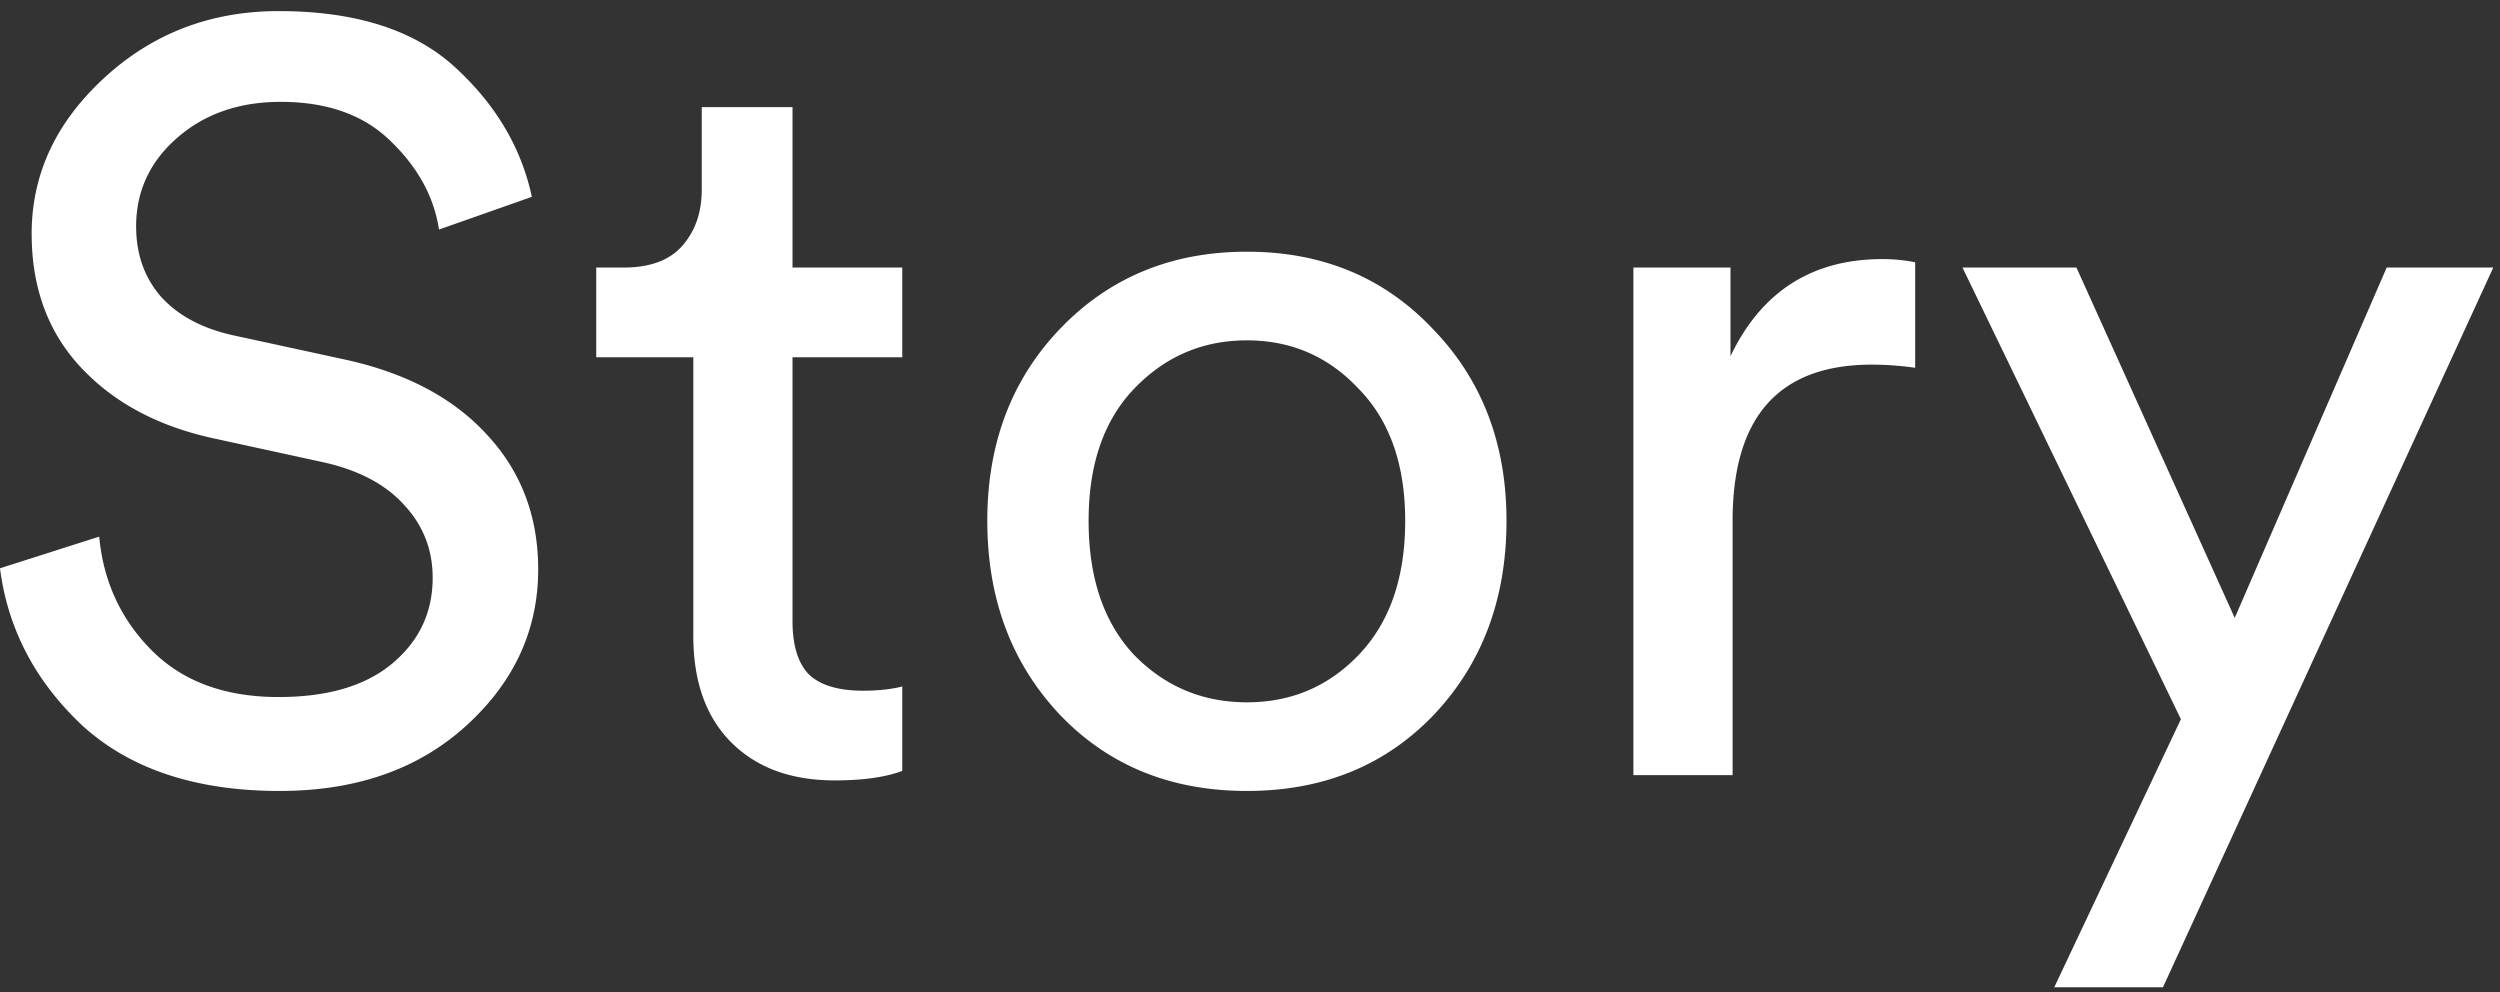
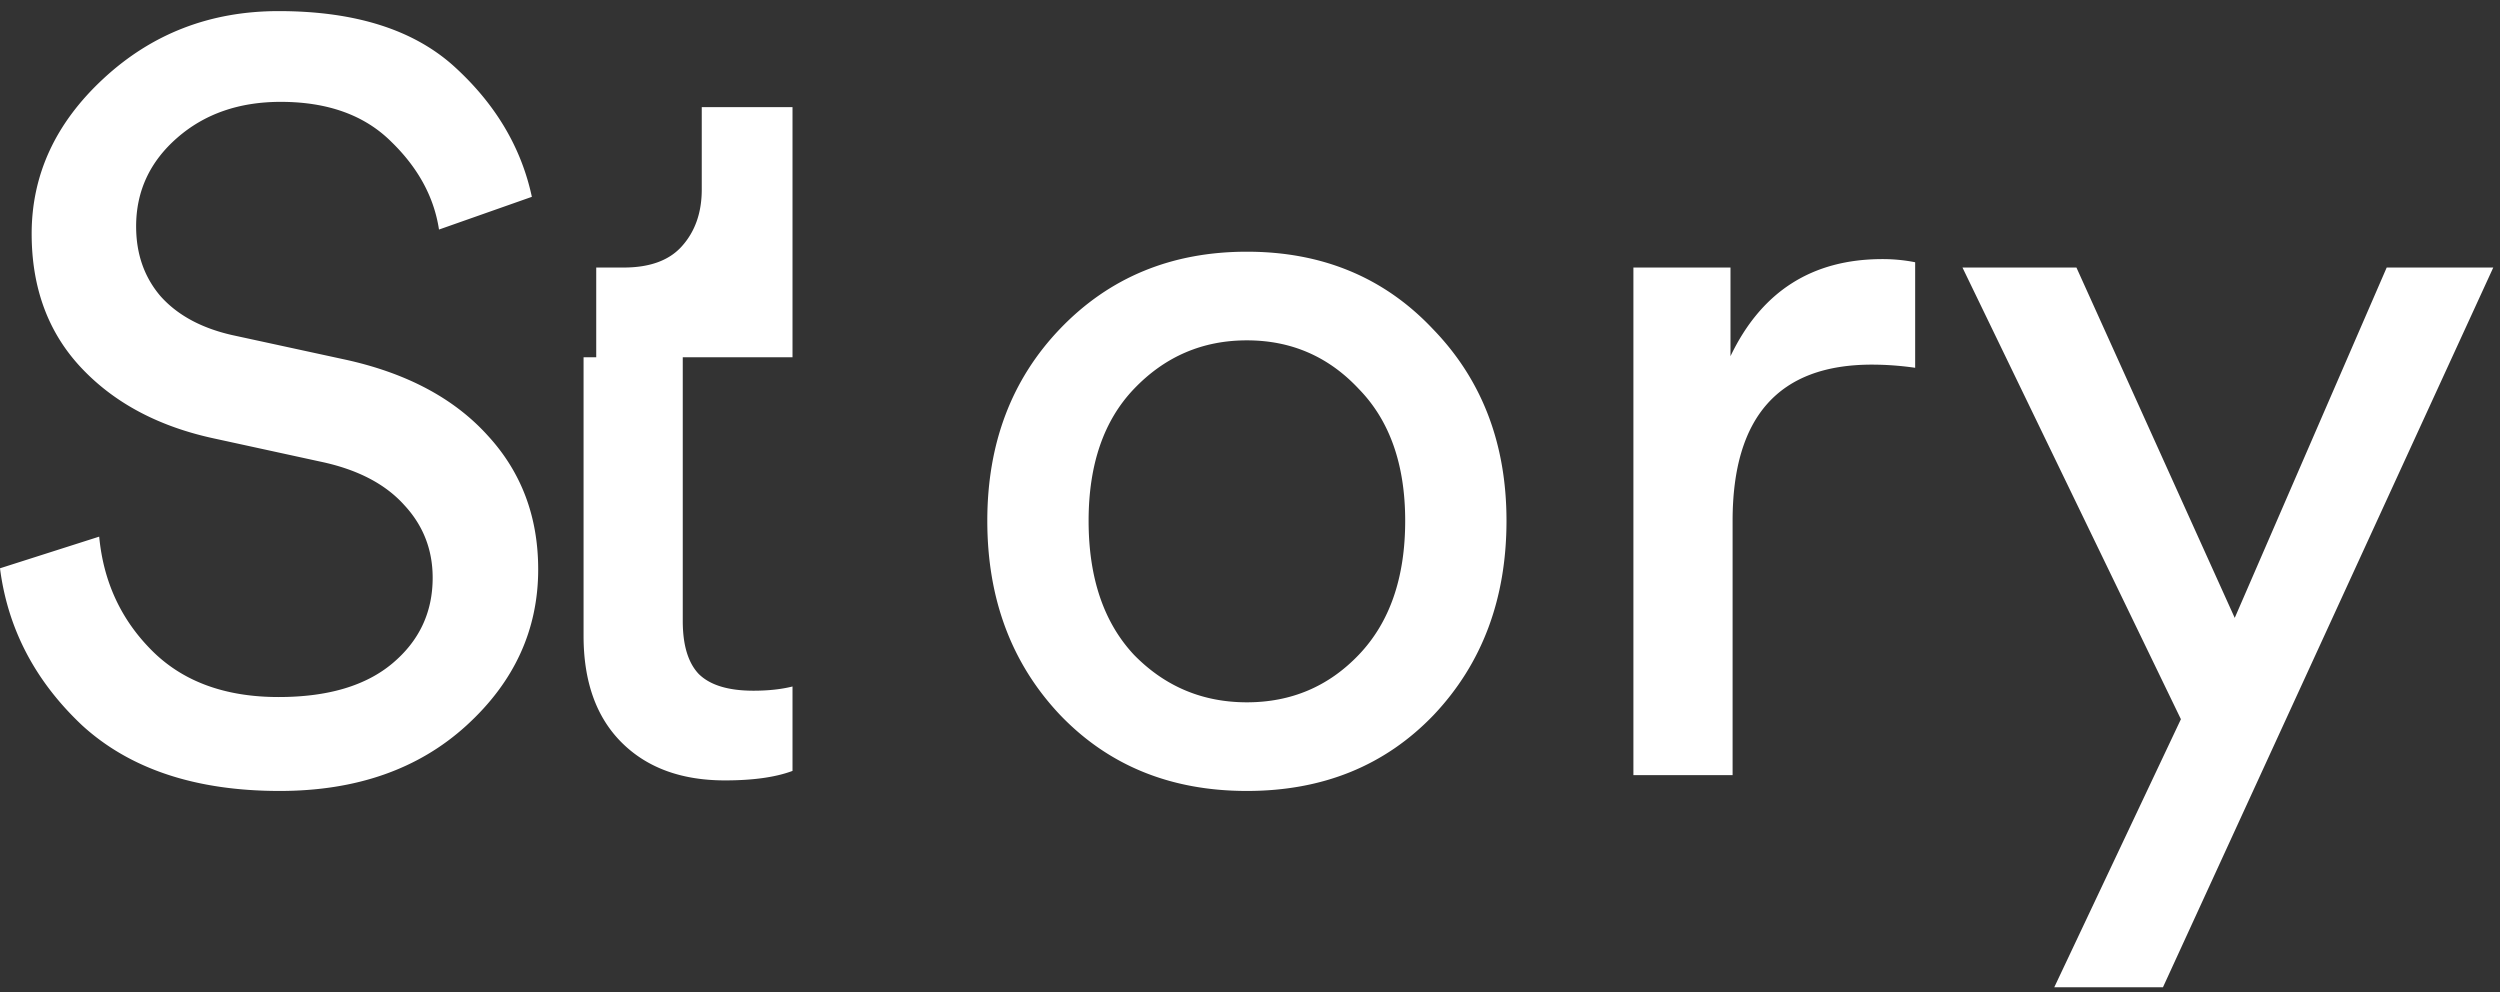
<svg xmlns="http://www.w3.org/2000/svg" width="199" height="79" fill="none">
  <rect width="100%" height="100%" fill="#333333" stroke="none" />
-   <path fill="#fff" d="M42.336 15.668l-7.392 2.604c-.392-2.576-1.652-4.9-3.78-6.972-2.128-2.128-5.068-3.192-8.82-3.192-3.304 0-6.048.952-8.232 2.856-2.184 1.904-3.276 4.256-3.276 7.056 0 2.184.644 4.032 1.932 5.544 1.344 1.512 3.248 2.548 5.712 3.108l8.904 1.932c4.928 1.064 8.736 3.08 11.424 6.048 2.688 2.912 4.032 6.468 4.032 10.668 0 4.816-1.904 8.96-5.712 12.432-3.808 3.472-8.764 5.208-14.868 5.208-6.664 0-11.9-1.736-15.708-5.208C2.8 54.224.616 50.052 0 45.236l7.896-2.52c.336 3.584 1.736 6.608 4.2 9.072 2.464 2.464 5.824 3.696 10.08 3.696 3.92 0 6.944-.896 9.072-2.688 2.128-1.792 3.192-4.06 3.192-6.804 0-2.24-.756-4.172-2.268-5.796-1.512-1.68-3.724-2.828-6.636-3.444l-8.484-1.848c-4.424-.952-7.952-2.828-10.584-5.628-2.632-2.8-3.948-6.356-3.948-10.668 0-4.704 1.904-8.82 5.712-12.348C12.096 2.676 16.744.884 22.176.884c6.104 0 10.78 1.484 14.028 4.452 3.248 2.968 5.292 6.412 6.132 10.332zm20.748-7.14v12.768h8.736v7.14h-8.736v21c0 1.904.42 3.304 1.26 4.2.896.896 2.352 1.344 4.368 1.344 1.176 0 2.212-.112 3.108-.336v6.72c-1.344.504-3.136.756-5.376.756-3.472 0-6.216-1.008-8.232-3.024-2.016-2.016-3.024-4.844-3.024-8.484V28.436H47.46v-7.14h2.184c2.072 0 3.612-.56 4.62-1.68 1.064-1.176 1.596-2.688 1.596-4.536V8.528h7.224zm27.181 43.596c2.464 2.52 5.46 3.78 8.988 3.78 3.528 0 6.496-1.26 8.904-3.78 2.464-2.576 3.696-6.132 3.696-10.668 0-4.48-1.232-7.98-3.696-10.5-2.408-2.576-5.376-3.864-8.904-3.864-3.528 0-6.524 1.288-8.988 3.864-2.408 2.52-3.612 6.02-3.612 10.5 0 4.536 1.204 8.092 3.612 10.668zm-5.88-25.956c3.92-4.088 8.876-6.132 14.868-6.132 5.992 0 10.92 2.044 14.784 6.132 3.92 4.032 5.88 9.128 5.88 15.288 0 6.216-1.932 11.368-5.796 15.456-3.864 4.032-8.82 6.048-14.868 6.048s-11.004-2.016-14.868-6.048c-3.864-4.088-5.796-9.24-5.796-15.456 0-6.16 1.932-11.256 5.796-15.288zm68.062-5.292v8.4a24.342 24.342 0 00-3.444-.252c-7.392 0-11.088 4.144-11.088 12.432V61.7h-7.896V21.296h7.728v7.056c2.464-5.152 6.496-7.728 12.096-7.728.896 0 1.764.084 2.604.252zm19.726 57.708h-8.652l10.08-21.336-17.388-35.952h9.072l12.6 27.888 12.096-27.888h8.484l-26.292 57.288z" />
+   <path fill="#fff" d="M42.336 15.668l-7.392 2.604c-.392-2.576-1.652-4.9-3.78-6.972-2.128-2.128-5.068-3.192-8.82-3.192-3.304 0-6.048.952-8.232 2.856-2.184 1.904-3.276 4.256-3.276 7.056 0 2.184.644 4.032 1.932 5.544 1.344 1.512 3.248 2.548 5.712 3.108l8.904 1.932c4.928 1.064 8.736 3.08 11.424 6.048 2.688 2.912 4.032 6.468 4.032 10.668 0 4.816-1.904 8.96-5.712 12.432-3.808 3.472-8.764 5.208-14.868 5.208-6.664 0-11.9-1.736-15.708-5.208C2.8 54.224.616 50.052 0 45.236l7.896-2.52c.336 3.584 1.736 6.608 4.2 9.072 2.464 2.464 5.824 3.696 10.08 3.696 3.92 0 6.944-.896 9.072-2.688 2.128-1.792 3.192-4.06 3.192-6.804 0-2.24-.756-4.172-2.268-5.796-1.512-1.68-3.724-2.828-6.636-3.444l-8.484-1.848c-4.424-.952-7.952-2.828-10.584-5.628-2.632-2.8-3.948-6.356-3.948-10.668 0-4.704 1.904-8.82 5.712-12.348C12.096 2.676 16.744.884 22.176.884c6.104 0 10.78 1.484 14.028 4.452 3.248 2.968 5.292 6.412 6.132 10.332zm20.748-7.14v12.768v7.14h-8.736v21c0 1.904.42 3.304 1.26 4.2.896.896 2.352 1.344 4.368 1.344 1.176 0 2.212-.112 3.108-.336v6.72c-1.344.504-3.136.756-5.376.756-3.472 0-6.216-1.008-8.232-3.024-2.016-2.016-3.024-4.844-3.024-8.484V28.436H47.46v-7.14h2.184c2.072 0 3.612-.56 4.62-1.68 1.064-1.176 1.596-2.688 1.596-4.536V8.528h7.224zm27.181 43.596c2.464 2.52 5.46 3.78 8.988 3.78 3.528 0 6.496-1.26 8.904-3.78 2.464-2.576 3.696-6.132 3.696-10.668 0-4.48-1.232-7.98-3.696-10.5-2.408-2.576-5.376-3.864-8.904-3.864-3.528 0-6.524 1.288-8.988 3.864-2.408 2.52-3.612 6.02-3.612 10.5 0 4.536 1.204 8.092 3.612 10.668zm-5.88-25.956c3.92-4.088 8.876-6.132 14.868-6.132 5.992 0 10.92 2.044 14.784 6.132 3.92 4.032 5.88 9.128 5.88 15.288 0 6.216-1.932 11.368-5.796 15.456-3.864 4.032-8.82 6.048-14.868 6.048s-11.004-2.016-14.868-6.048c-3.864-4.088-5.796-9.24-5.796-15.456 0-6.16 1.932-11.256 5.796-15.288zm68.062-5.292v8.4a24.342 24.342 0 00-3.444-.252c-7.392 0-11.088 4.144-11.088 12.432V61.7h-7.896V21.296h7.728v7.056c2.464-5.152 6.496-7.728 12.096-7.728.896 0 1.764.084 2.604.252zm19.726 57.708h-8.652l10.08-21.336-17.388-35.952h9.072l12.6 27.888 12.096-27.888h8.484l-26.292 57.288z" />
</svg>